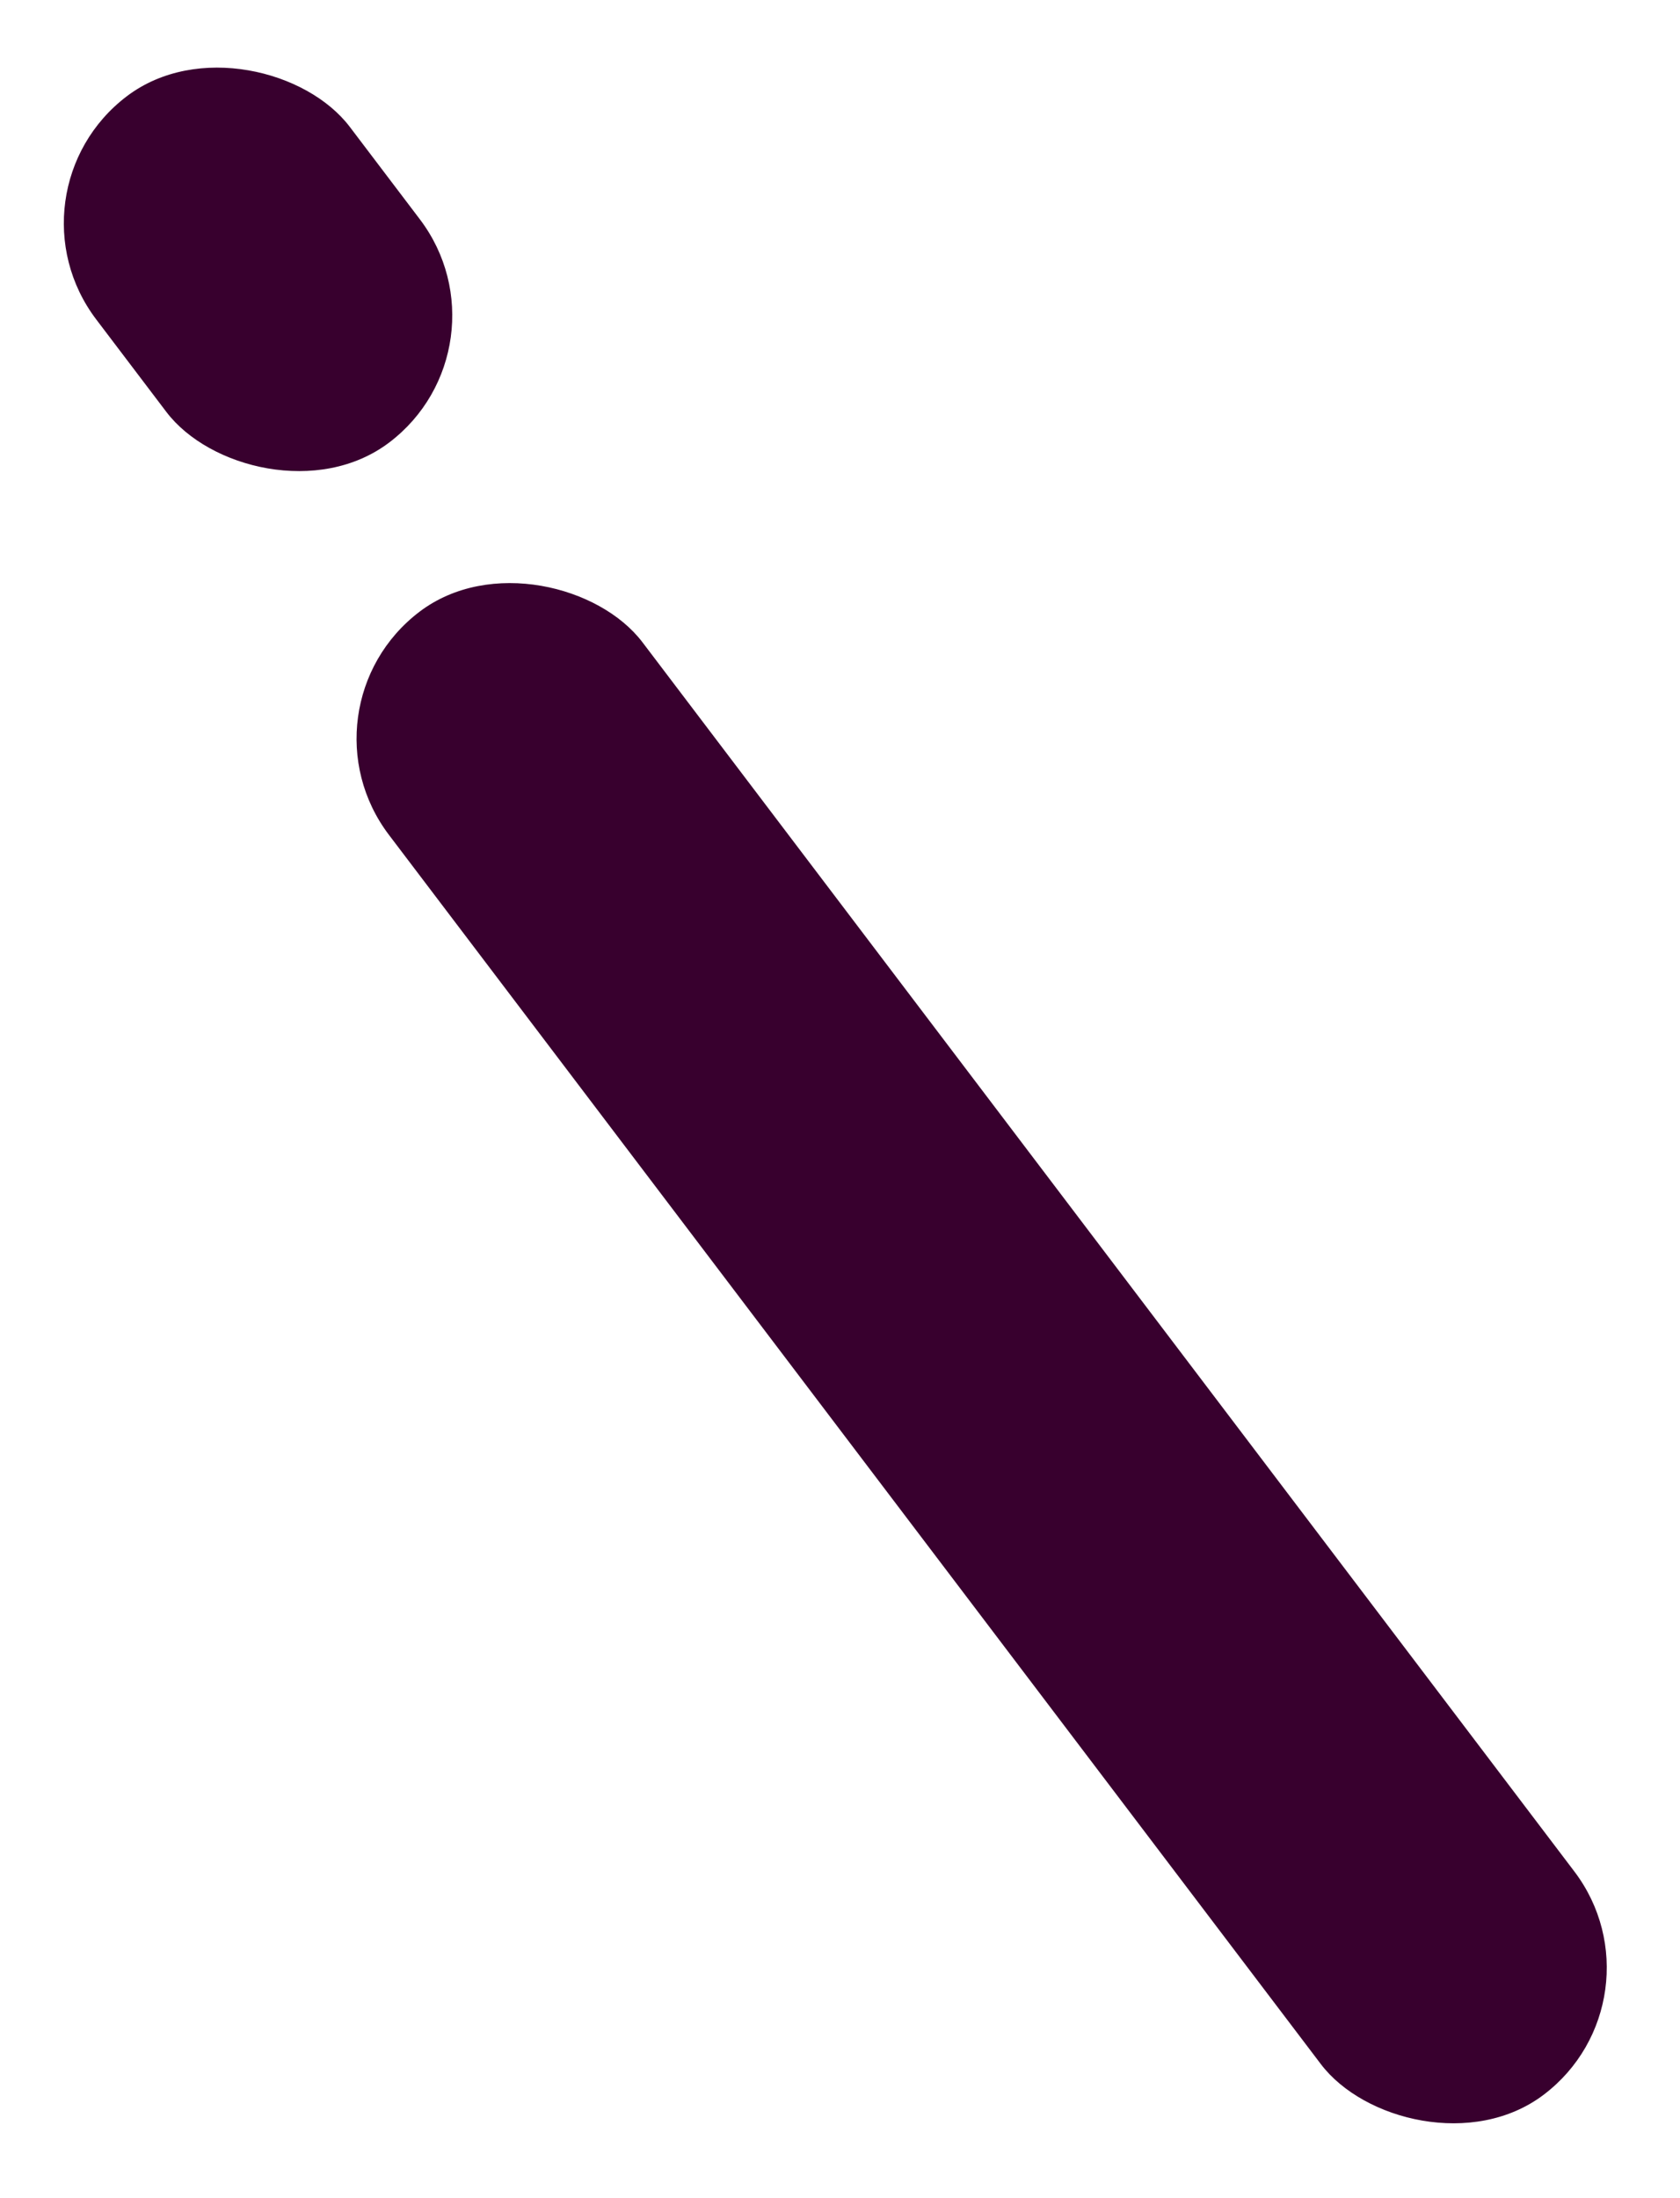
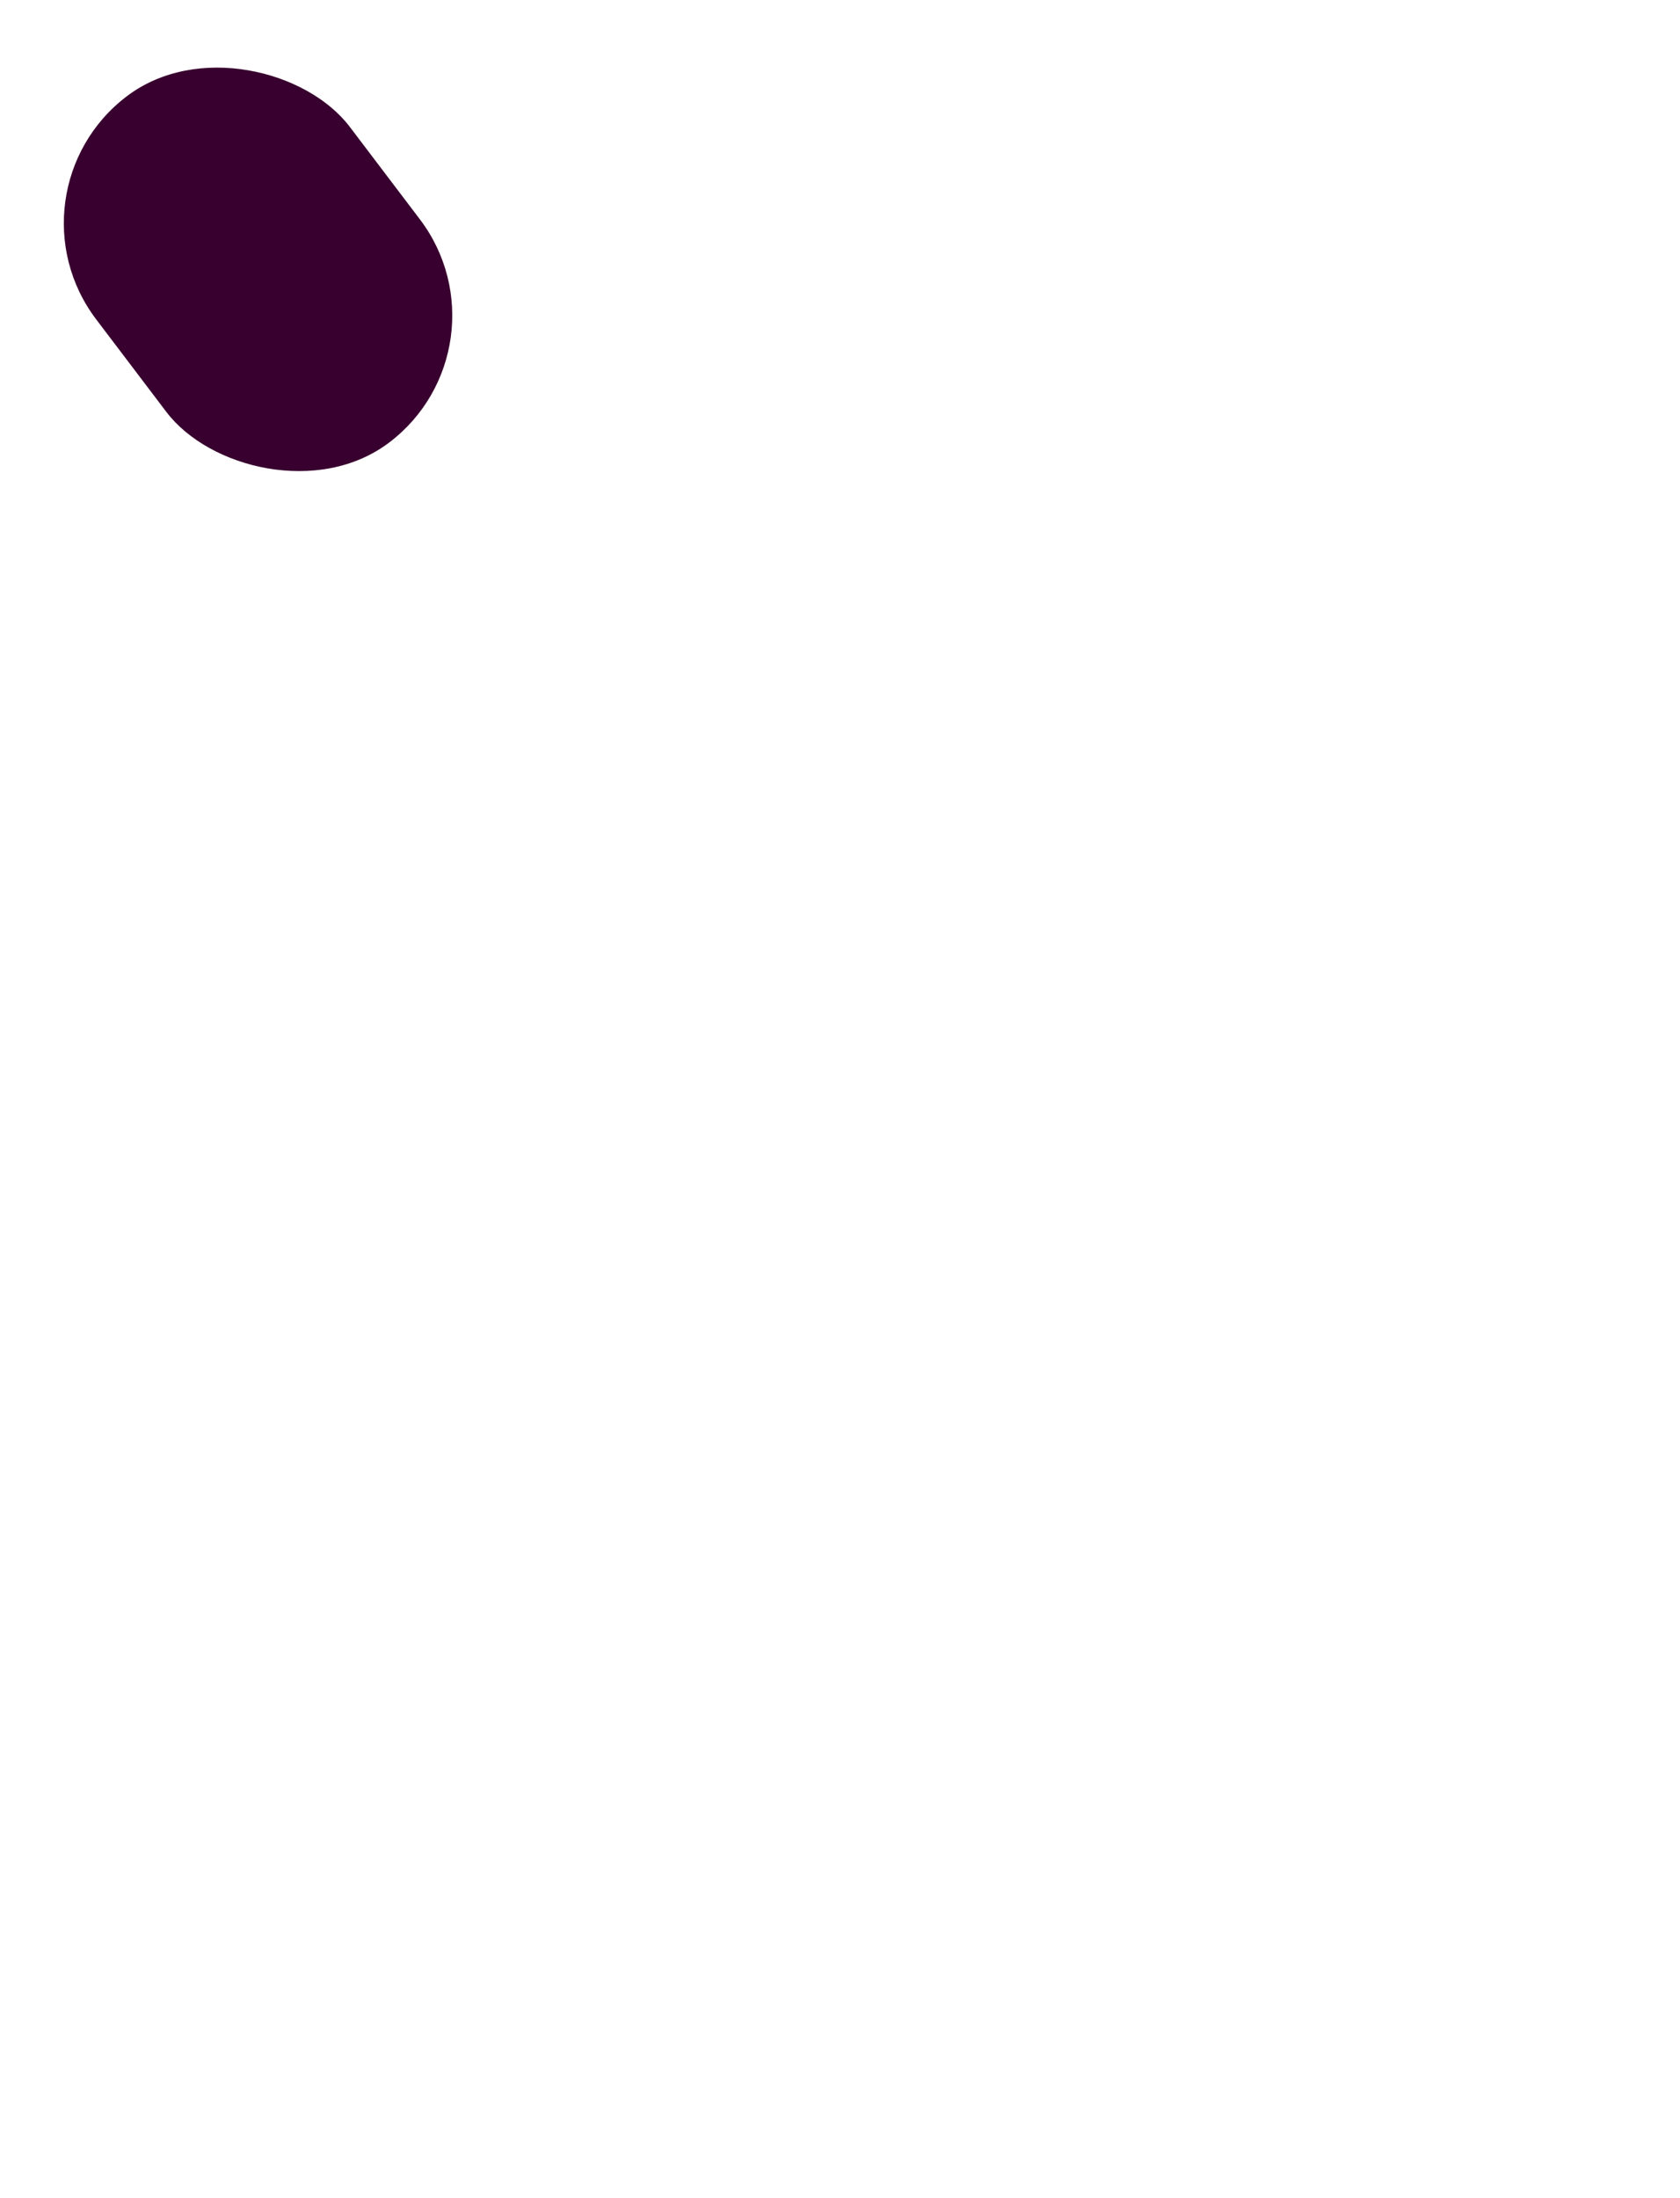
<svg xmlns="http://www.w3.org/2000/svg" width="104" height="136" viewBox="0 0 104 136" fill="none">
-   <rect x="18.121" y="43.802" width="19.706" height="115.159" rx="9.853" transform="rotate(-37.182 18.121 43.802)" fill="#38002E" />
  <rect y="11.91" width="19.706" height="26.885" rx="9.853" transform="rotate(-37.182 0 11.91)" fill="#38002E" />
</svg>